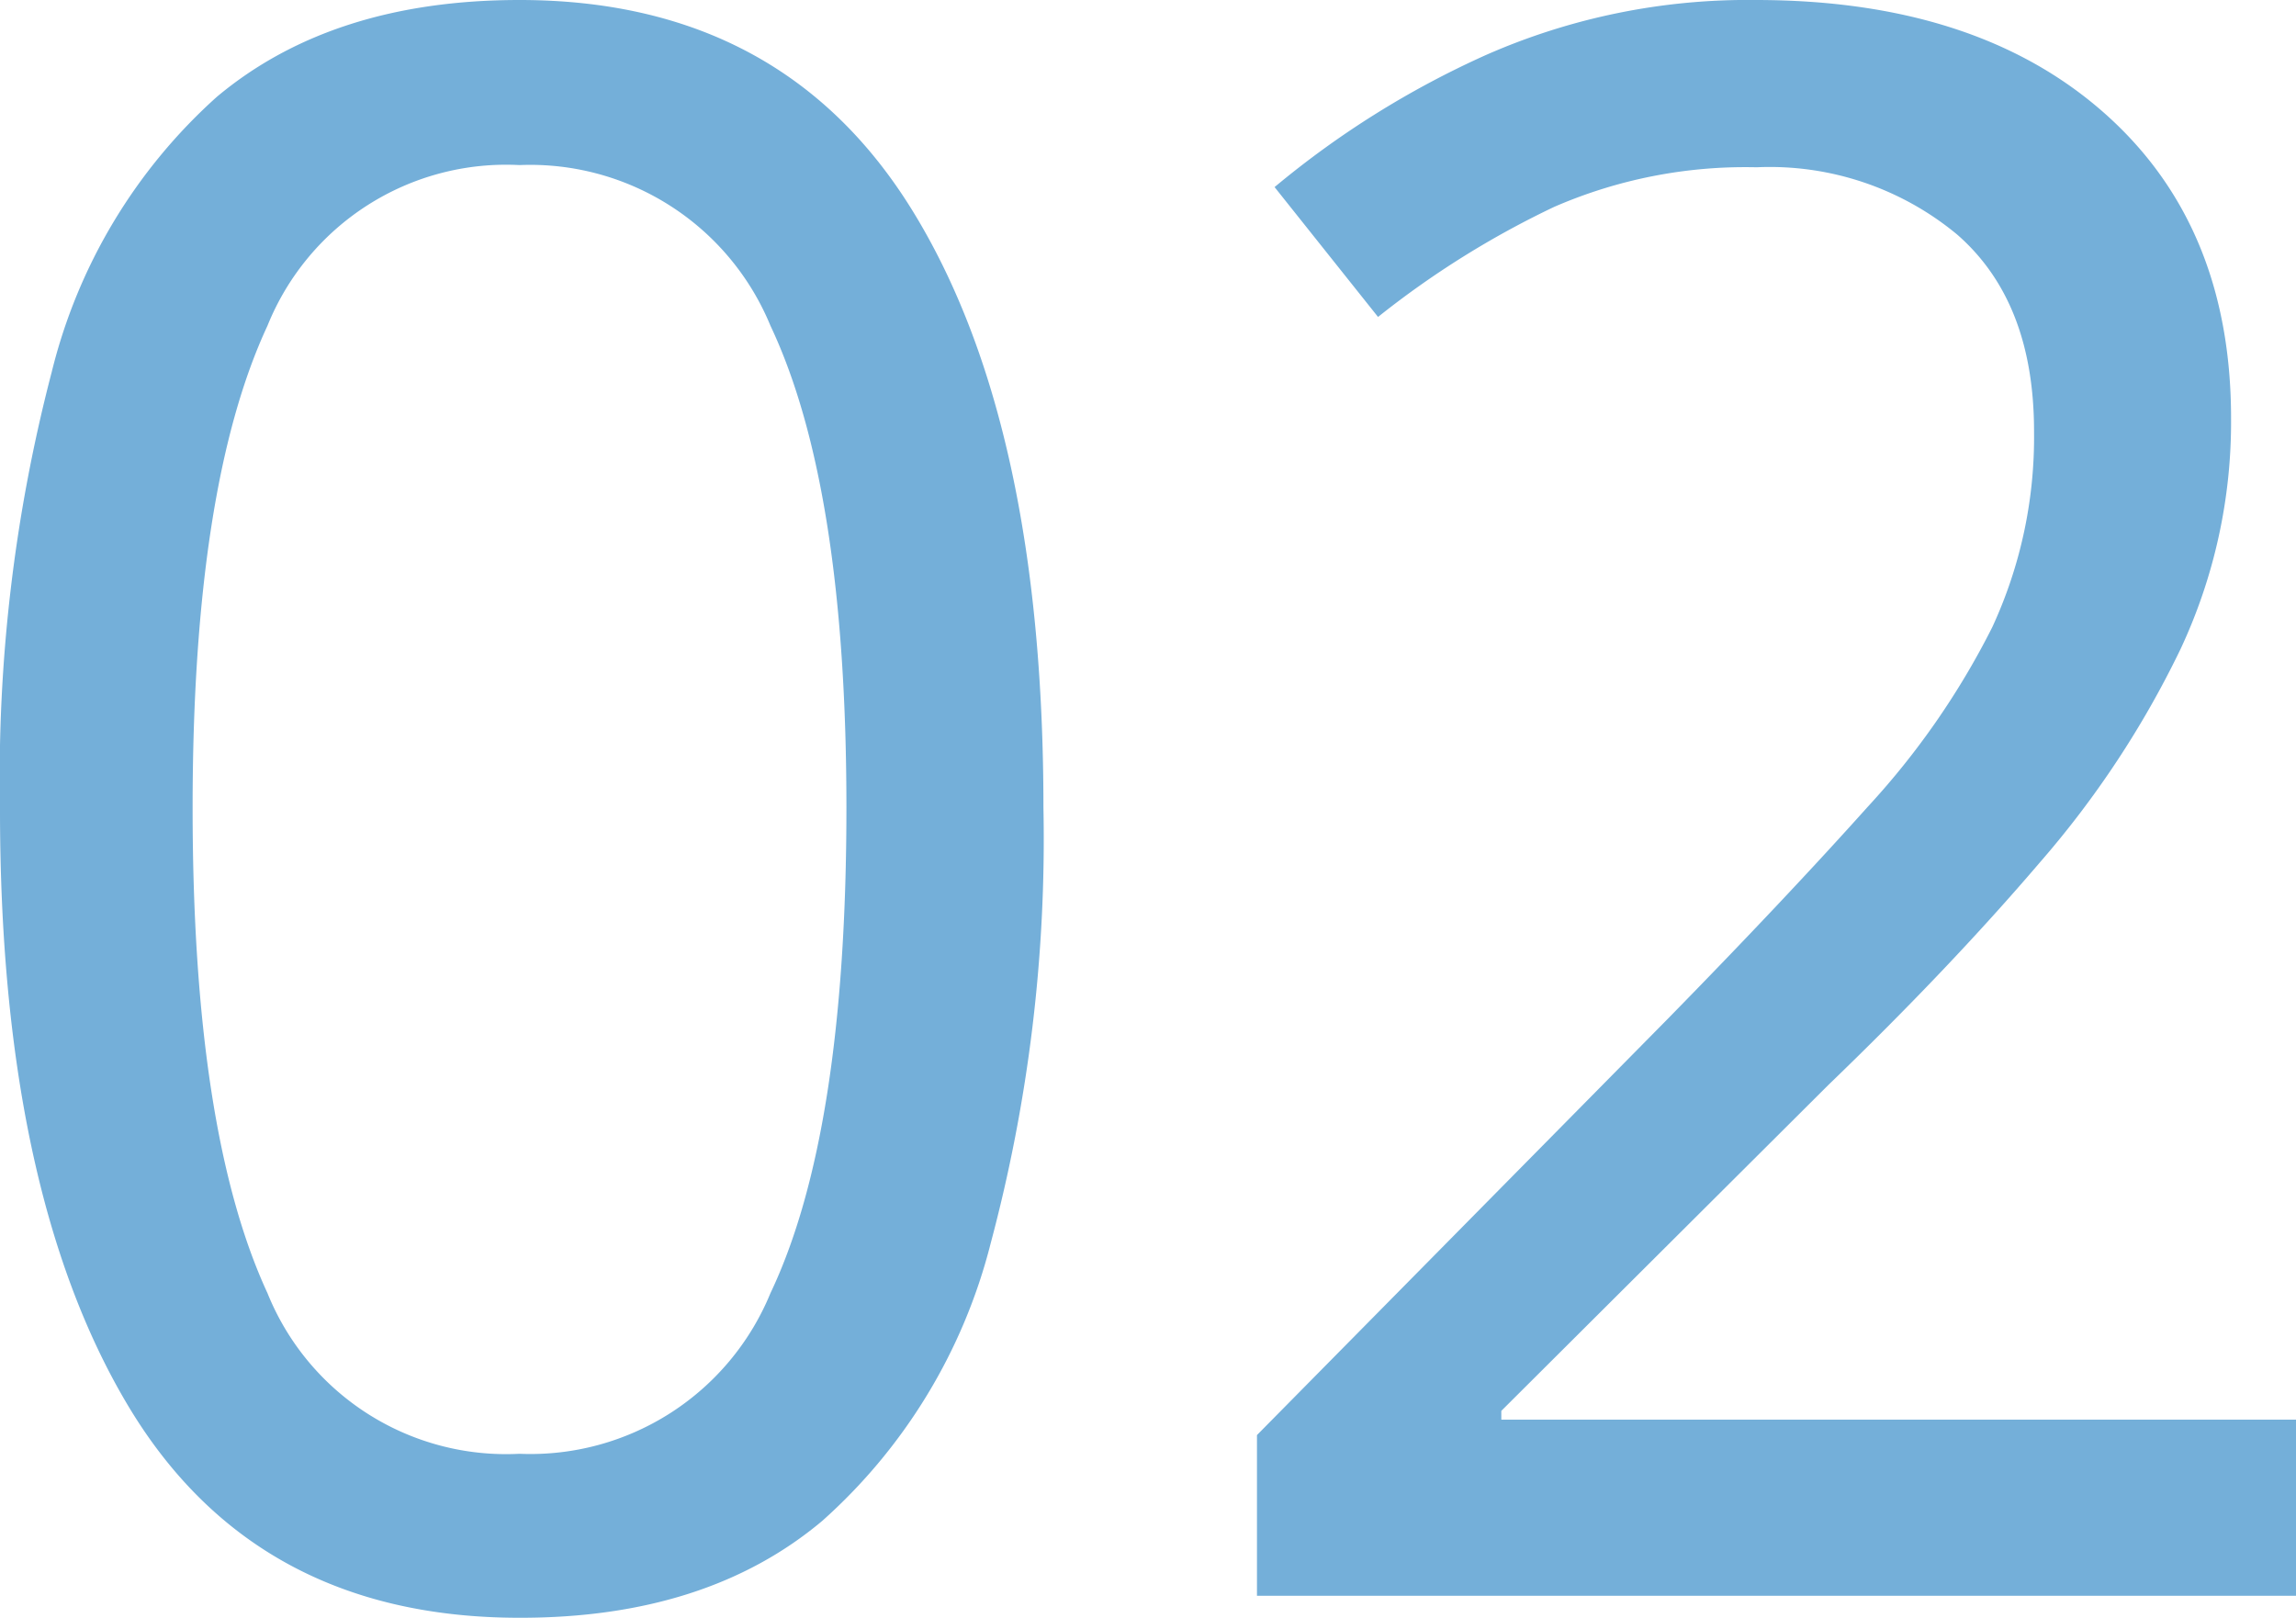
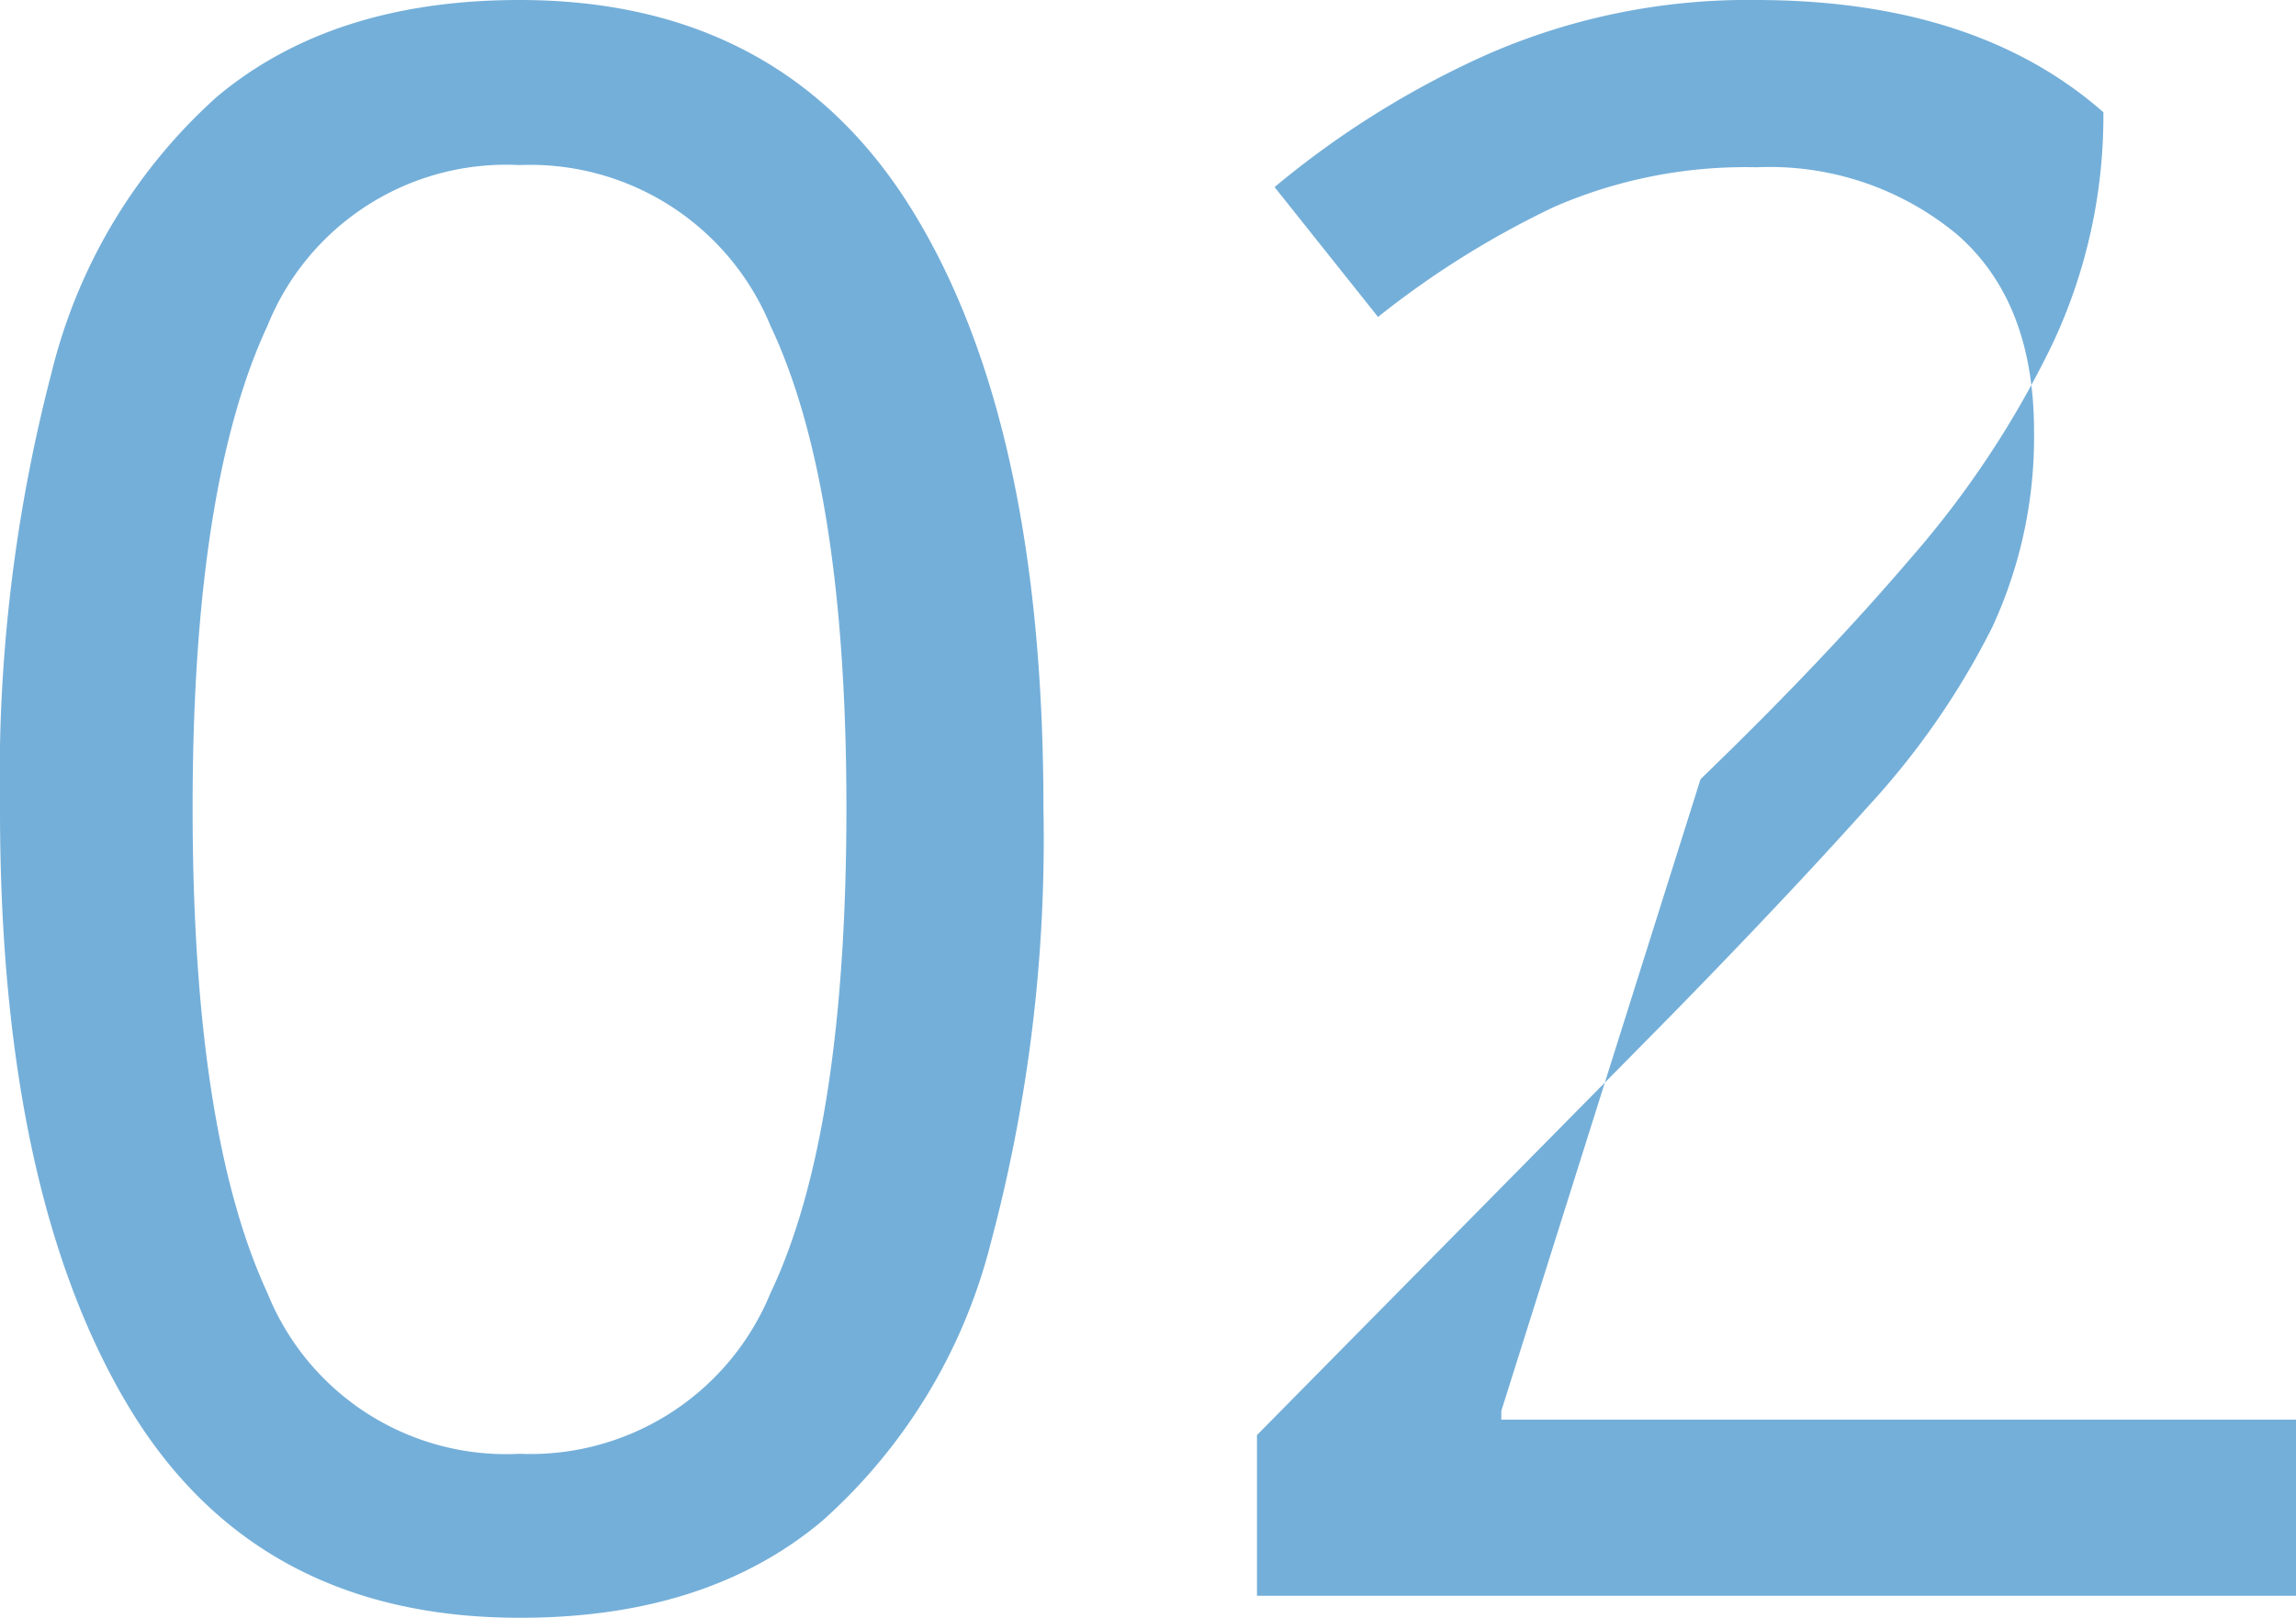
<svg xmlns="http://www.w3.org/2000/svg" viewBox="0 0 83.44 58.8">
  <g data-name="レイヤー 2">
-     <path d="M37.92 29.36A56.91 56.91 0 0136 45.2a20.12 20.12 0 01-6.12 10.08q-4.2 3.53-11 3.52-9.67 0-14.28-7.8T0 29.36a58.18 58.18 0 011.88-15.84 19.77 19.77 0 016-10Q12.08 0 18.88 0q9.6 0 14.32 7.72t4.72 21.64zM7 29.36Q7 41.12 9.72 47a9.35 9.35 0 009.16 5.84A9.43 9.43 0 0028 47q2.76-5.8 2.76-17.64 0-11.68-2.76-17.52A9.44 9.44 0 0018.88 6a9.35 9.35 0 00-9.16 5.84Q7 17.68 7 29.36zM83.44 58H45.68v-5.84L60.64 37q4.23-4.32 7.24-7.68a28.45 28.45 0 004.52-6.52 16.43 16.43 0 001.52-7.12c0-3.15-.93-5.53-2.8-7.16a10.66 10.66 0 00-7.28-2.44 17.41 17.41 0 00-7.36 1.44 32.9 32.9 0 00-6.4 4L46.32 6.8A33.24 33.24 0 0154 2a23.59 23.59 0 019.8-2q8 0 12.64 4.08t4.64 11.12a19.45 19.45 0 01-1.84 8.4 34.86 34.86 0 01-5.12 7.76q-3.28 3.84-7.68 8.08L54.56 51.28v.32h28.88z" fill="#74afd9" data-name="レイヤー 1" />
+     <path d="M37.92 29.36A56.91 56.91 0 0136 45.2a20.12 20.12 0 01-6.12 10.08q-4.2 3.53-11 3.52-9.67 0-14.28-7.8T0 29.36a58.18 58.18 0 011.88-15.84 19.77 19.77 0 016-10Q12.08 0 18.88 0q9.6 0 14.32 7.72t4.72 21.64zM7 29.36Q7 41.12 9.72 47a9.35 9.35 0 009.16 5.84A9.43 9.43 0 0028 47q2.76-5.8 2.76-17.64 0-11.68-2.76-17.52A9.44 9.44 0 0018.88 6a9.35 9.35 0 00-9.16 5.84Q7 17.68 7 29.36zM83.44 58H45.68v-5.84L60.64 37q4.23-4.32 7.24-7.68a28.45 28.45 0 004.52-6.52 16.43 16.43 0 001.52-7.12c0-3.15-.93-5.53-2.8-7.16a10.66 10.66 0 00-7.28-2.44 17.41 17.41 0 00-7.36 1.44 32.9 32.9 0 00-6.4 4L46.32 6.8A33.24 33.24 0 0154 2a23.59 23.59 0 019.8-2q8 0 12.64 4.08a19.45 19.45 0 01-1.84 8.4 34.86 34.86 0 01-5.12 7.76q-3.28 3.84-7.68 8.08L54.56 51.28v.32h28.88z" fill="#74afd9" data-name="レイヤー 1" />
  </g>
</svg>